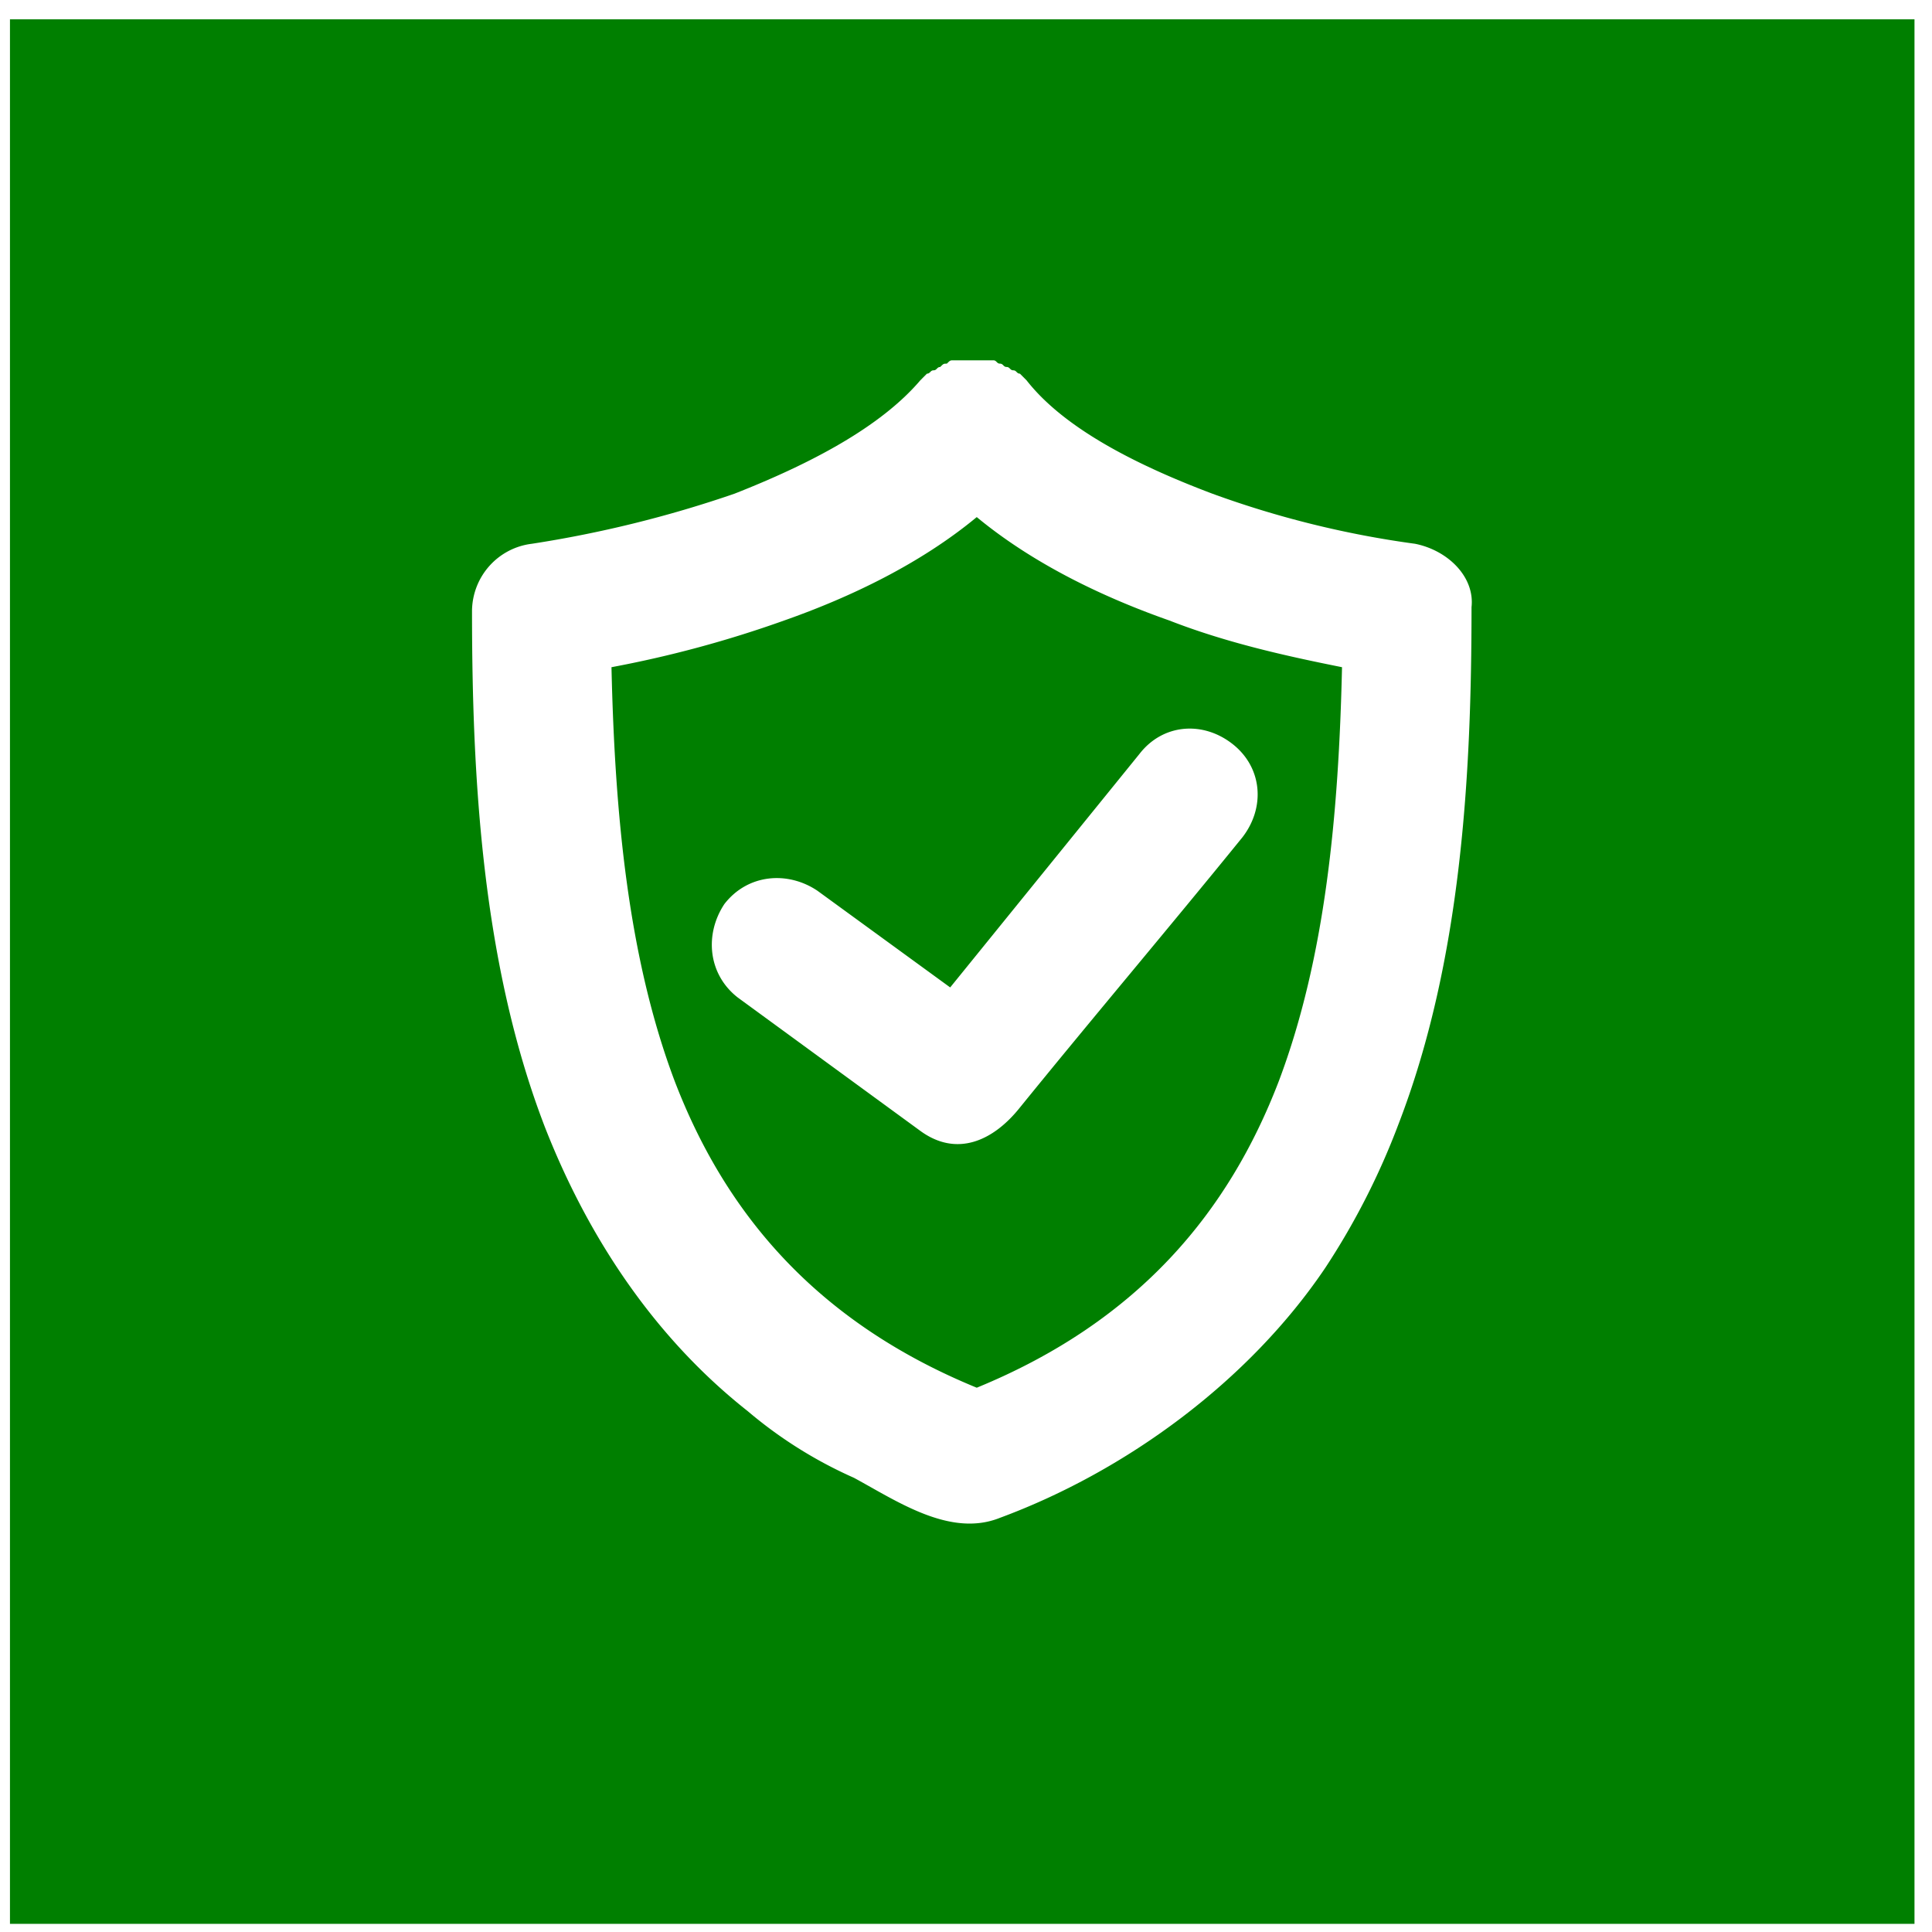
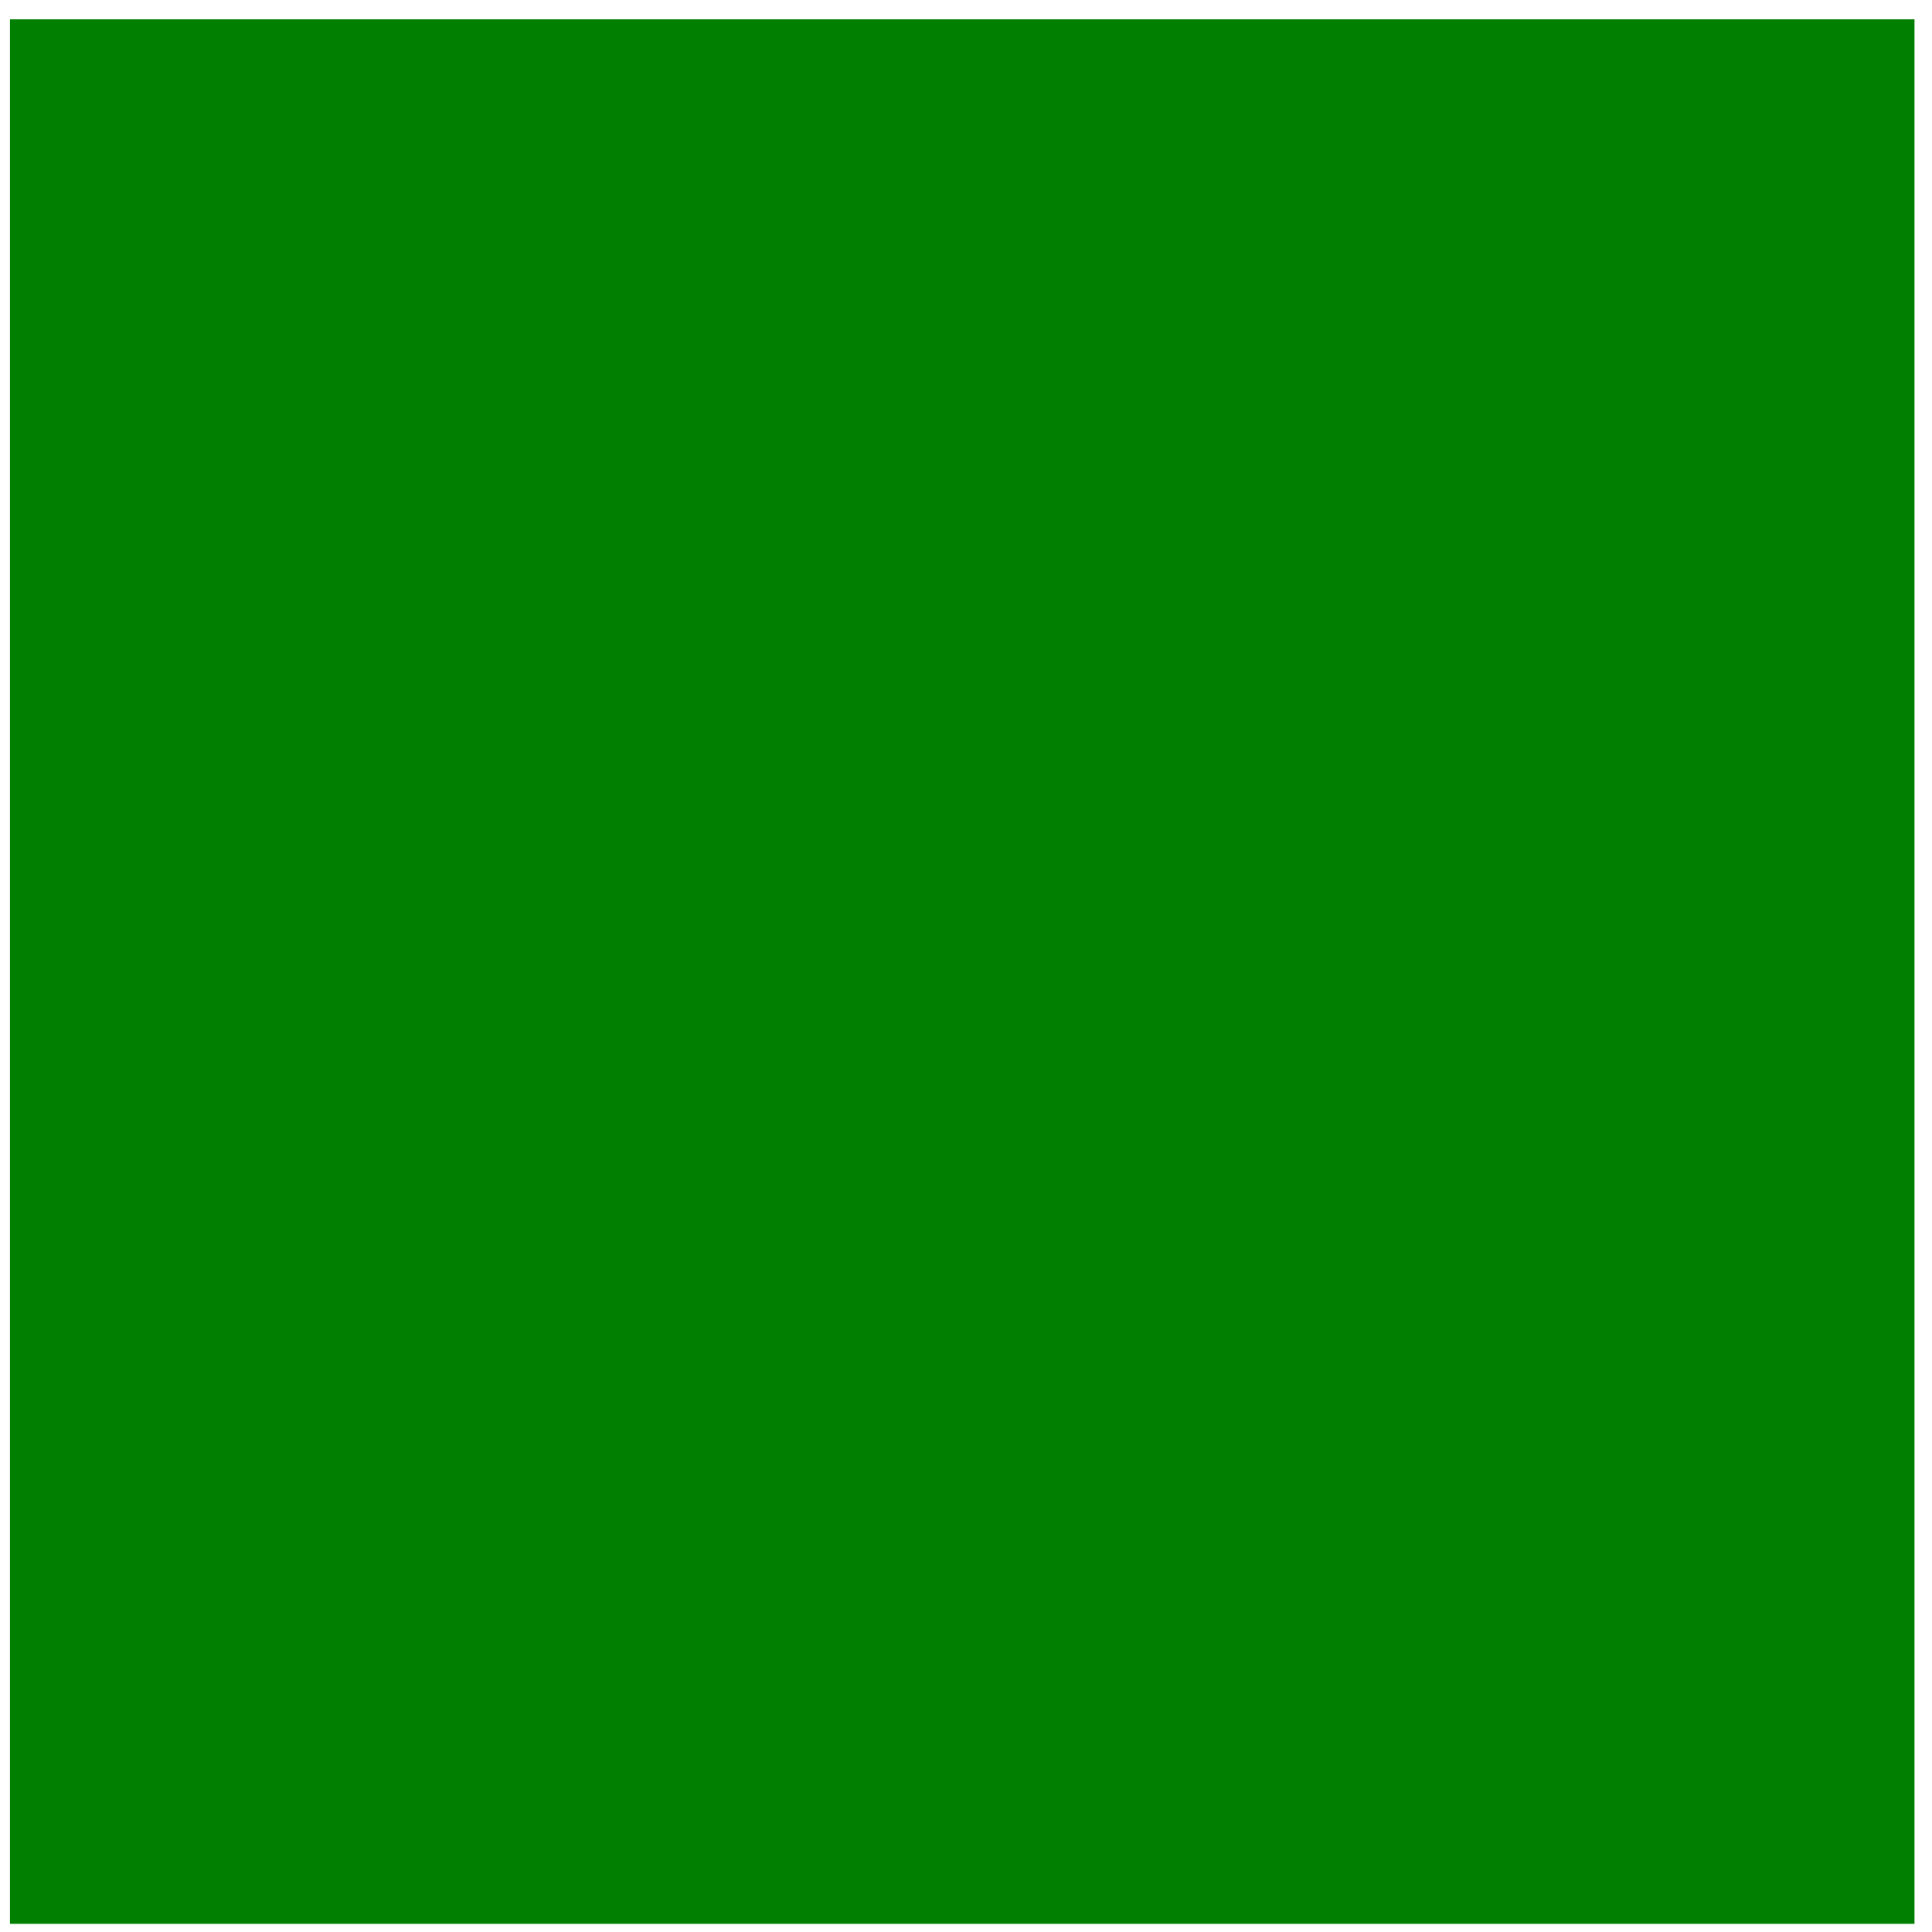
<svg xmlns="http://www.w3.org/2000/svg" xmlns:xlink="http://www.w3.org/1999/xlink" width="64" height="64">
  <rect width="100%" height="100%" fill="#333333" stroke="none" />
  <g class="layer">
    <title>Layer 1</title>
    <rect fill="#007f00" height="64.09" id="svg_17" stroke="#ffffff" width="64.09" x="-0.17" y="0.14" />
    <use fill="#ffffff" id="svg_10" transform="matrix(0.22 0 0 0.221 5.008 7.264)" x="23.58" xlink:href="#svg_9" y="8.32" />
  </g>
  <defs>
    <symbol data-name="Layer 1" height="200" id="svg_9" viewBox="0 0 200 200" width="200">
      <title />
-       <path d="m166.73,40.32a146.82,146.82 0 0 1 -30.5,-7.5c-12,-4.5 -22.5,-10 -28,-17l-0.5,-0.5l-0.5,-0.5c-0.5,0 -0.5,-0.5 -1,-0.5s-0.5,-0.5 -1,-0.5s-0.5,-0.5 -1,-0.5s-0.5,-0.5 -1,-0.5l-6,0c-0.5,0 -0.5,0 -1,0.5c-0.5,0 -0.5,0 -1,0.5c-0.5,0 -0.5,0.5 -1,0.5s-0.5,0.5 -1,0.5l-0.5,0.5l-0.5,0.5c-6,7 -16.5,12.5 -28,17a176.56,176.56 0 0 1 -30.5,7.5a10.23,10.23 0 0 0 -9,10c0,25 1.5,53 11,77.5c6.5,16.5 16.5,31.5 30.5,42.5a66.19,66.19 0 0 0 16,10c6.5,3.5 14.5,9 22,6c19,-7 37.5,-20.5 49,-37.5a108.89,108.89 0 0 0 11,-21.5c9.5,-24.5 11,-52.5 11,-77.5c0.5,-4.5 -3.5,-8.5 -8.5,-9.5zm-20.5,80.5c-7.5,19.5 -21,36 -45.5,46c-24.5,-10 -38,-26.5 -45.5,-46c-7,-18.5 -9,-40 -9.5,-62a170.71,170.71 0 0 0 26,-7c10,-3.5 20.5,-8.5 29,-15.5c8.5,7 19,12 29,15.5c9,3.5 18.5,5.5 26,7c-0.5,22 -2.5,43.5 -9.5,62zm-49.5,-14l-20,-14.5c-4.5,-3 -10.5,-2.5 -14,2c-3,4.5 -2.5,10.5 2,14l27.5,20c5.5,4 11,1.5 15,-3.5c11,-13.5 22.5,-27 33.5,-40.5c3.5,-4.5 3,-10.5 -1.5,-14s-10.5,-3 -14,1.5l-28.5,35z" />
    </symbol>
  </defs>
</svg>